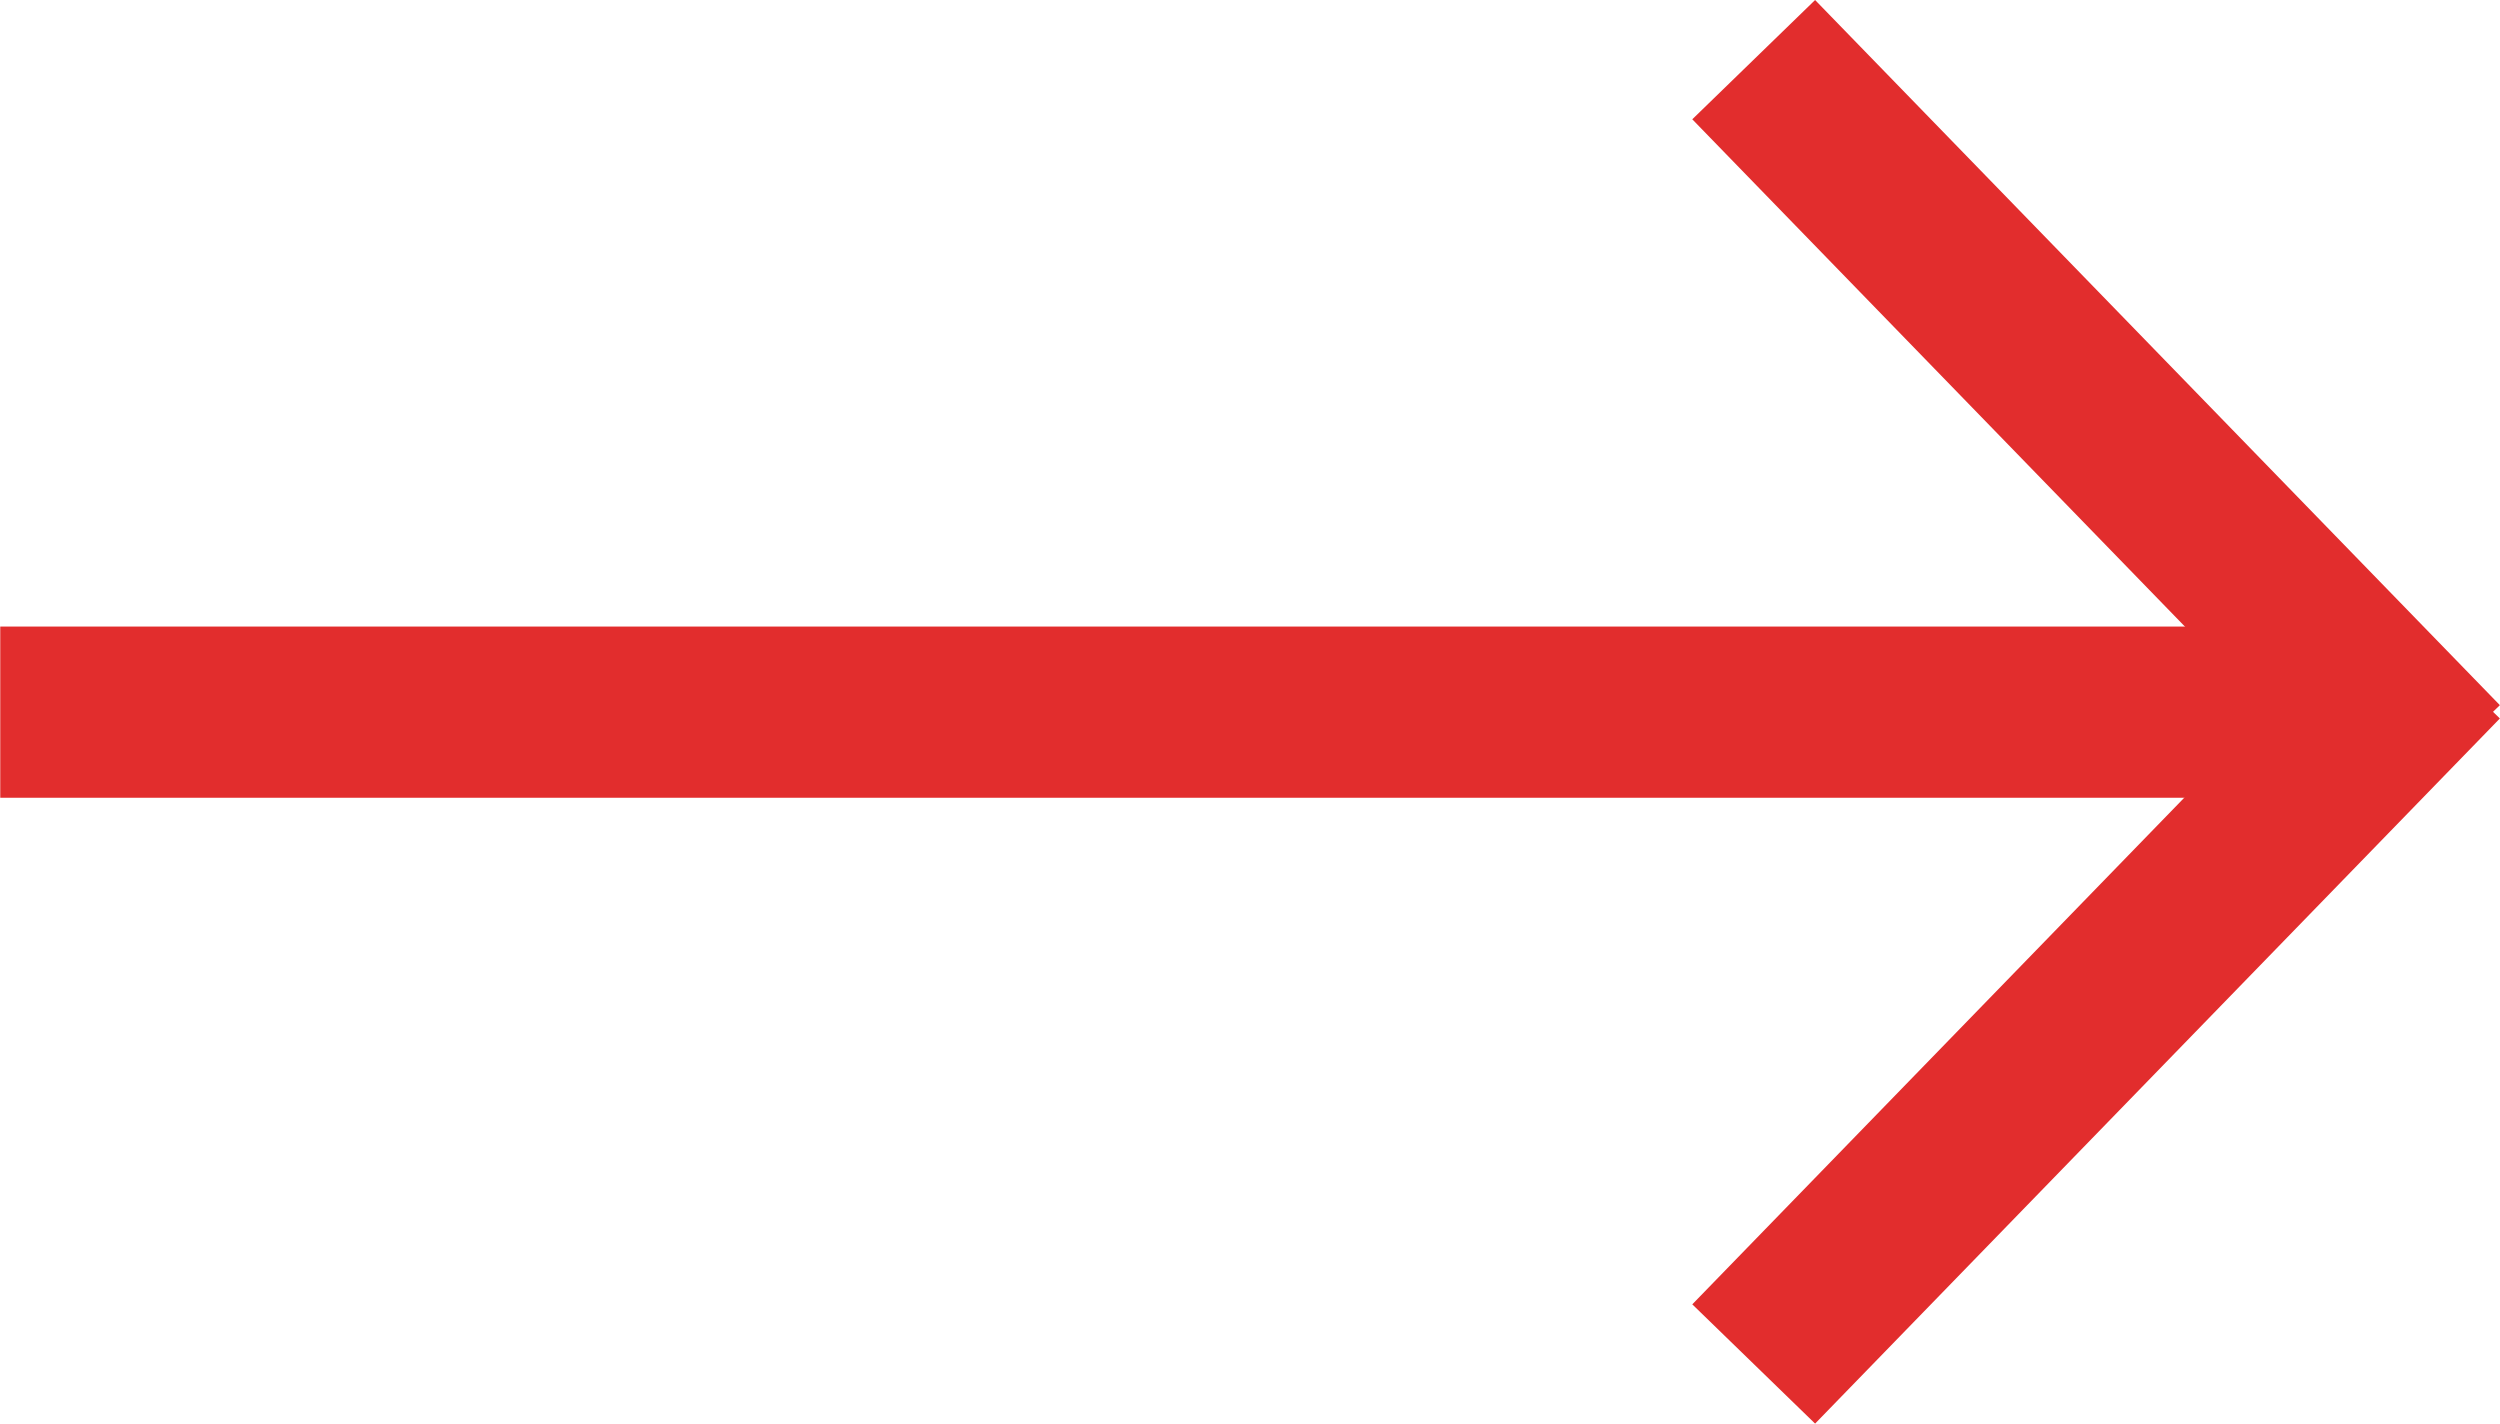
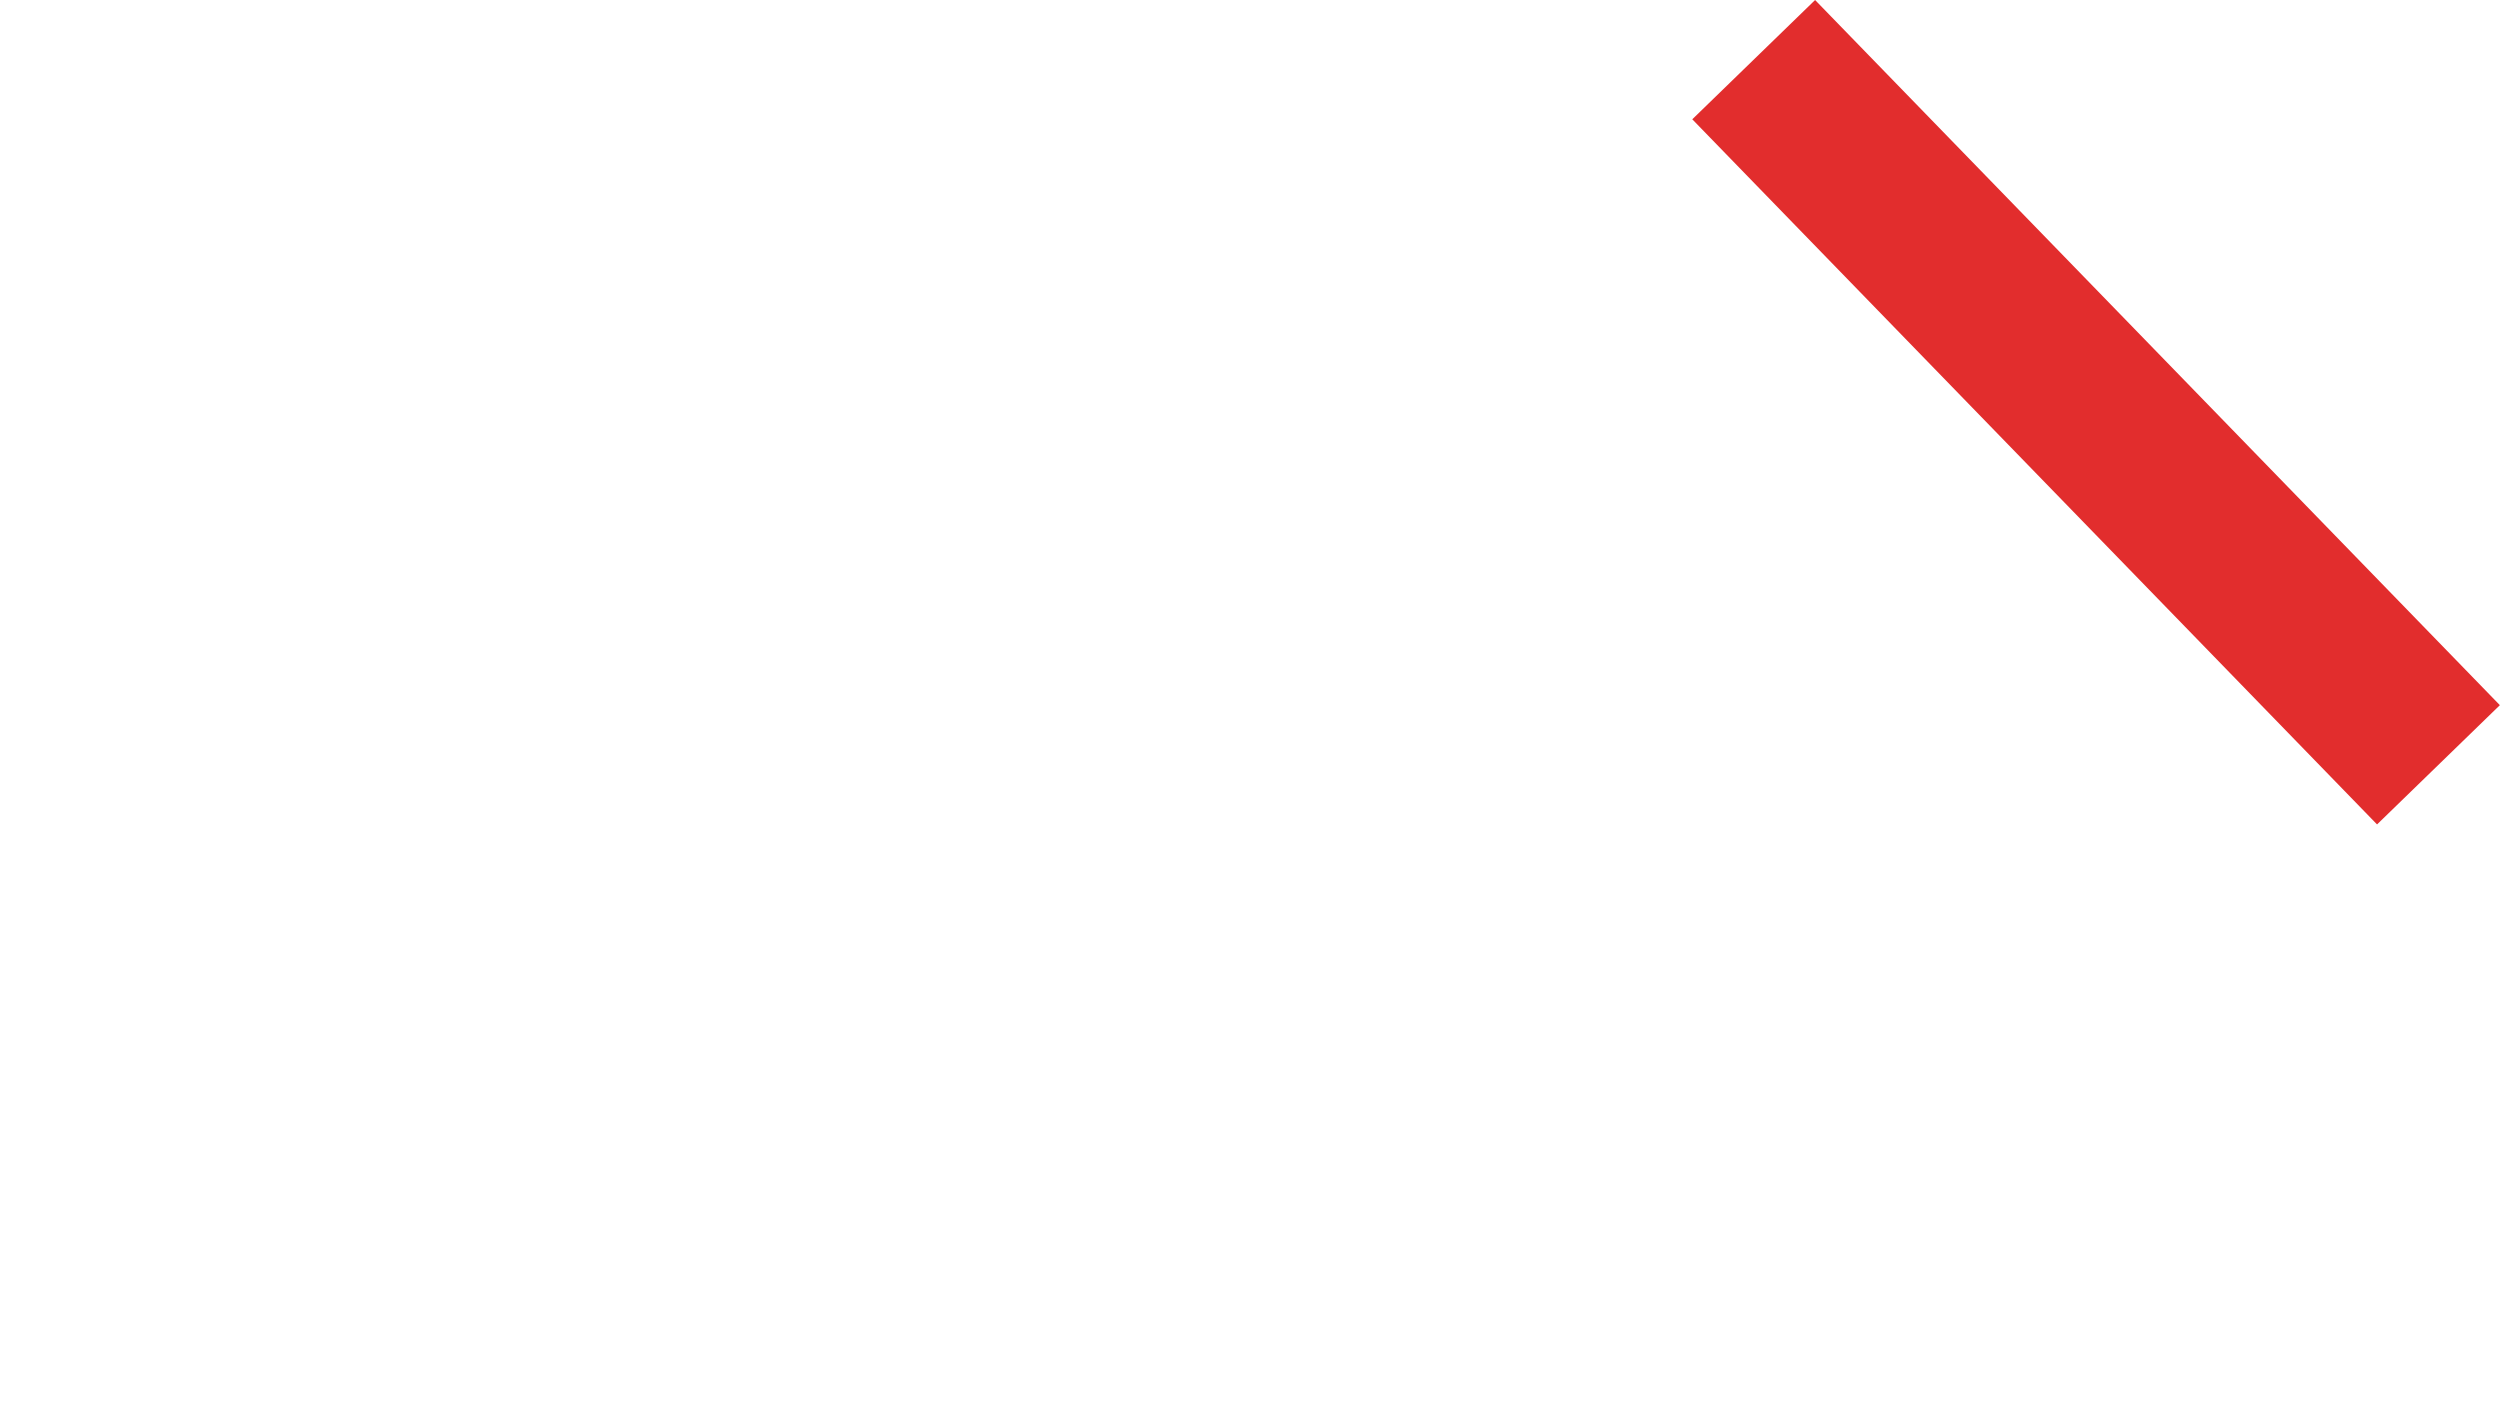
<svg xmlns="http://www.w3.org/2000/svg" width="29.207" height="16.632" viewBox="0 0 29.207 16.632">
  <g transform="translate(-676.697 -824.48)">
    <g transform="translate(10.161 33)">
      <path d="M-1981.976,7338.177l8,8.238" transform="translate(2669 -6546)" fill="none" stroke="#e22d2d" stroke-width="2" />
-       <path d="M-1973.976,7338.177l-8,8.238" transform="translate(2669 -6539)" fill="none" stroke="#e22d2d" stroke-width="2" />
    </g>
-     <path d="M-261.364,7376.8H-288.3" transform="translate(965 -6544)" fill="none" stroke="#e22d2d" stroke-width="2" />
  </g>
</svg>